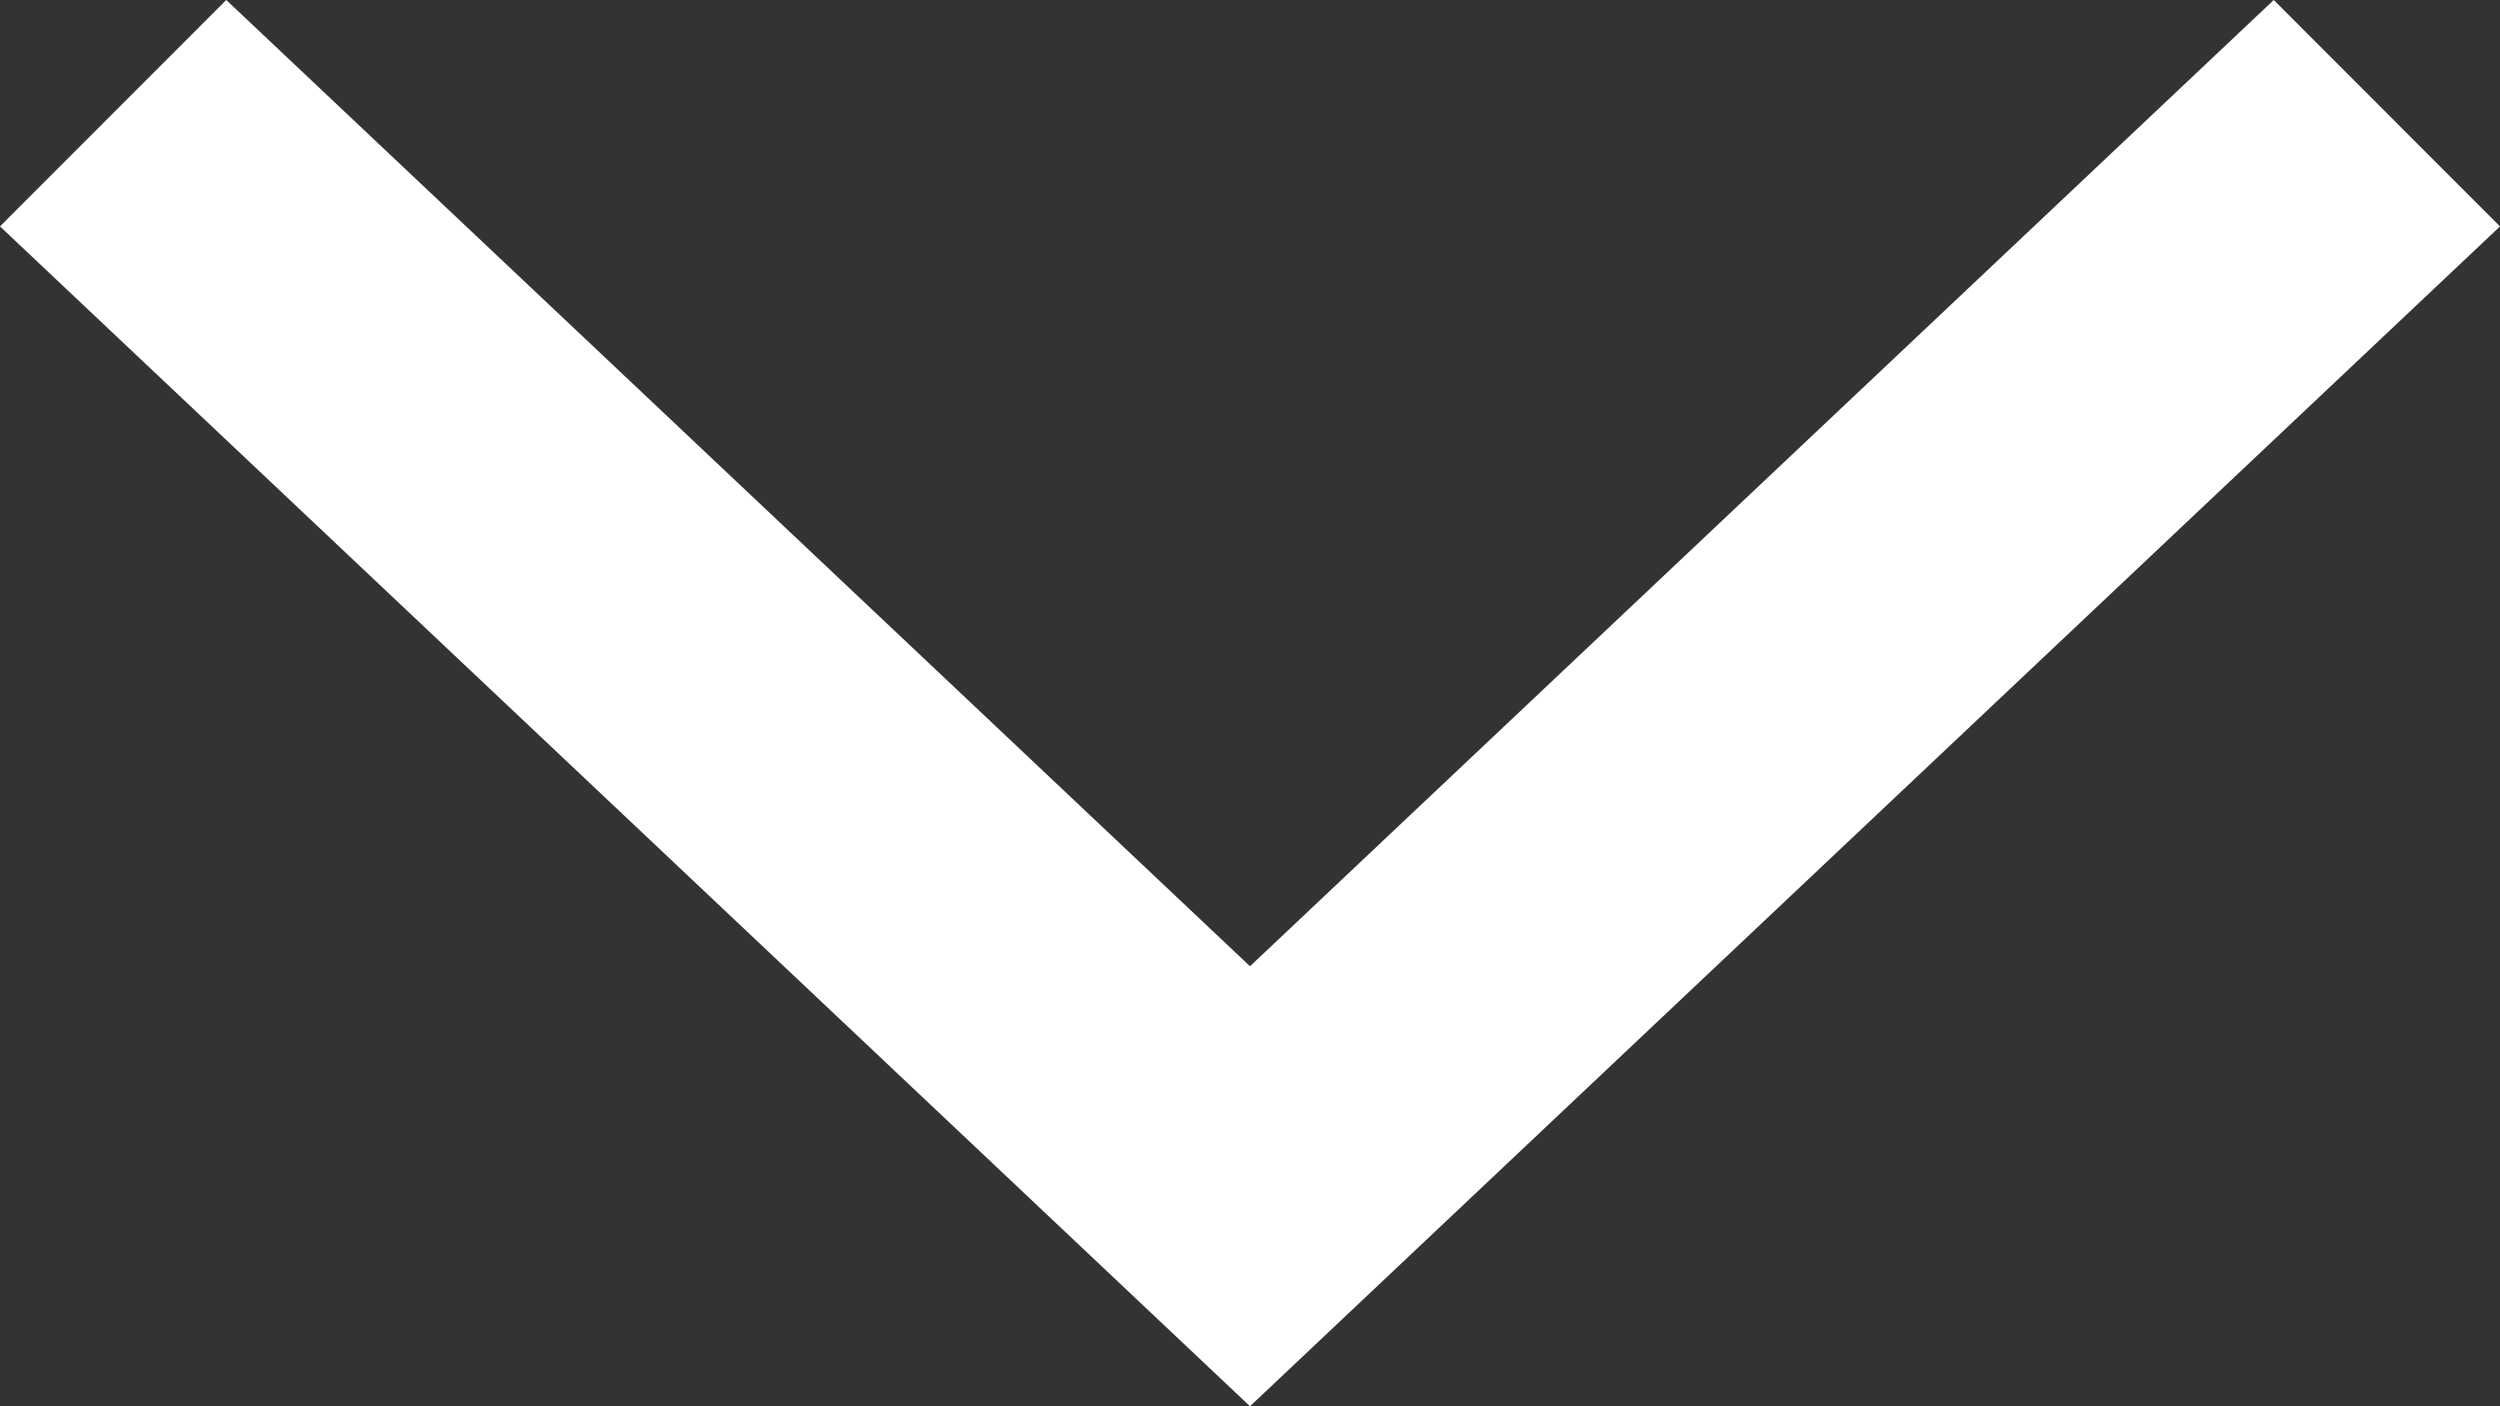
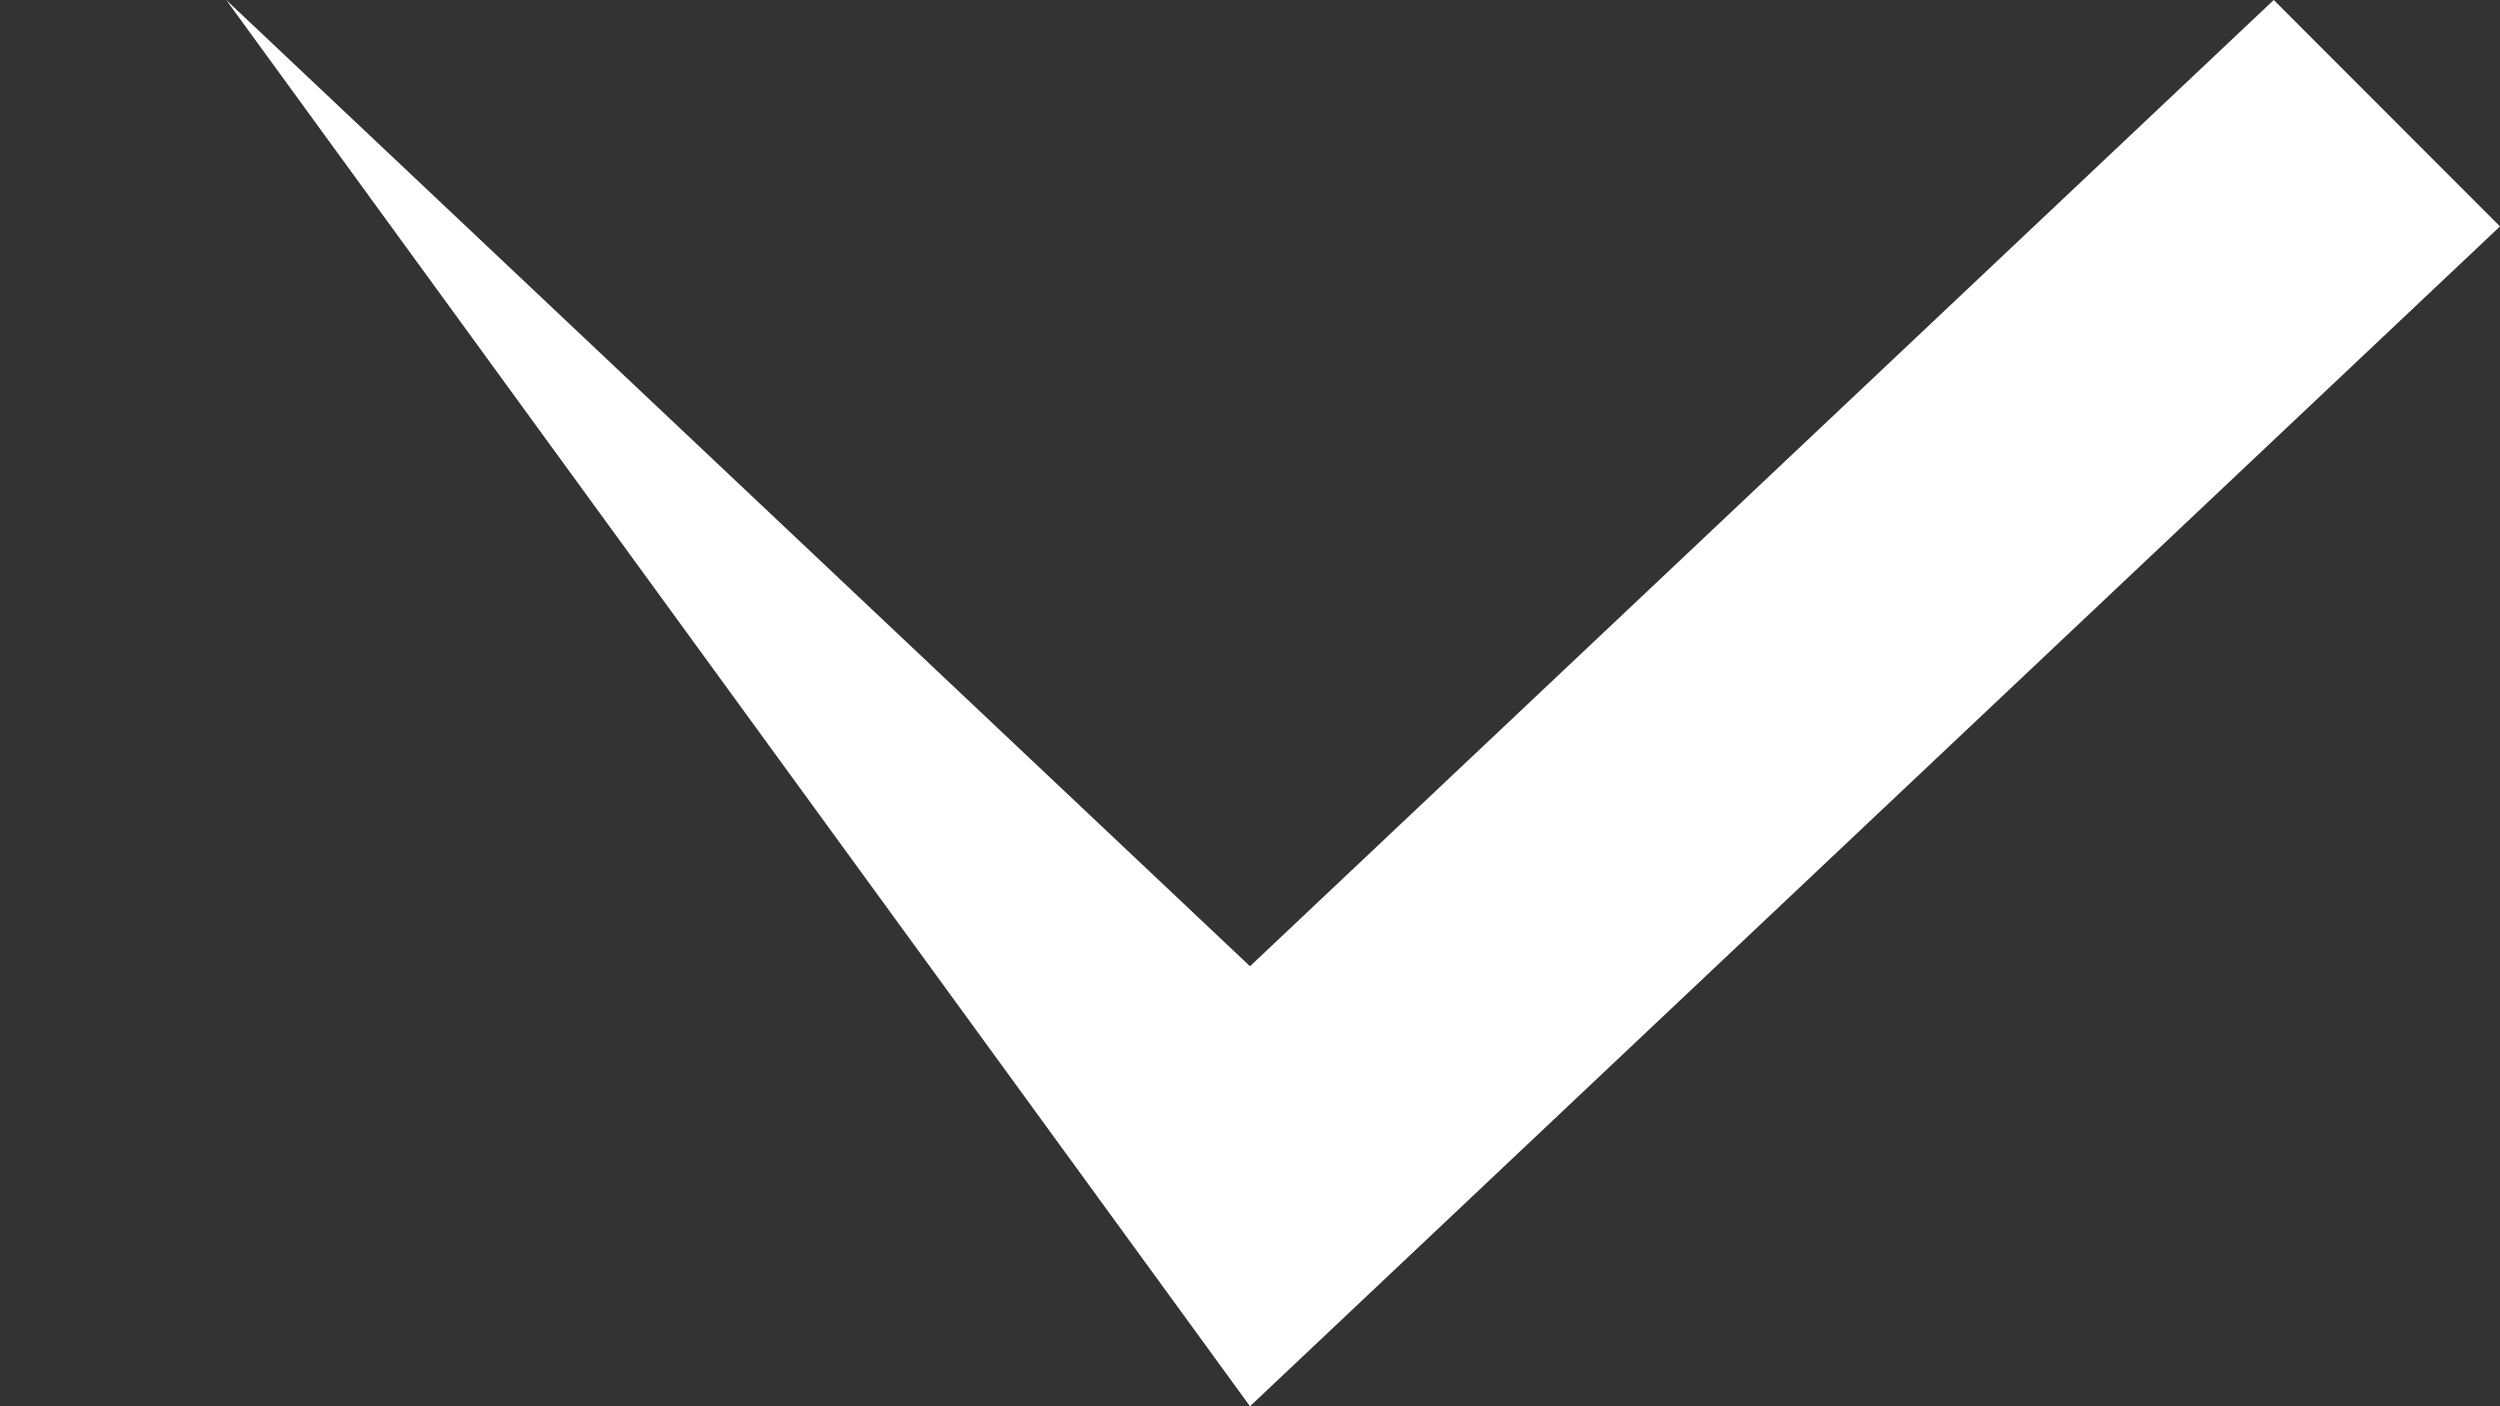
<svg xmlns="http://www.w3.org/2000/svg" width="16" height="9" viewBox="0 0 16 9" fill="none">
  <rect x="0" y="0" width="16" height="9" fill="#333333" stroke="none" />
-   <path d="M14.552 0L16 1.449L8 9L0 1.449L1.448 0L8 6.184L14.552 0Z" fill="white" />
+   <path d="M14.552 0L16 1.449L8 9L1.448 0L8 6.184L14.552 0Z" fill="white" />
</svg>